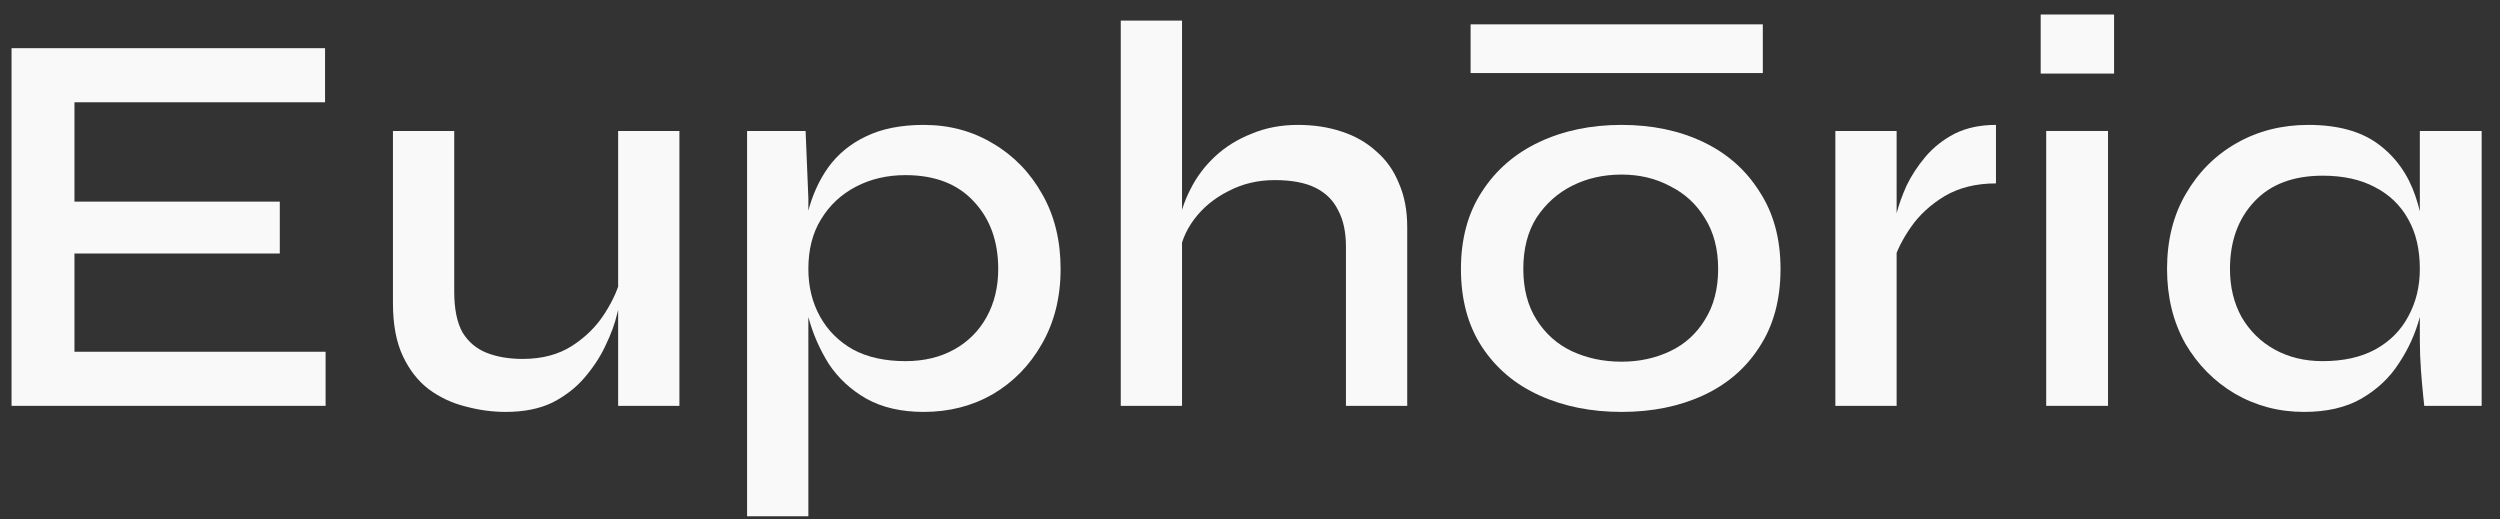
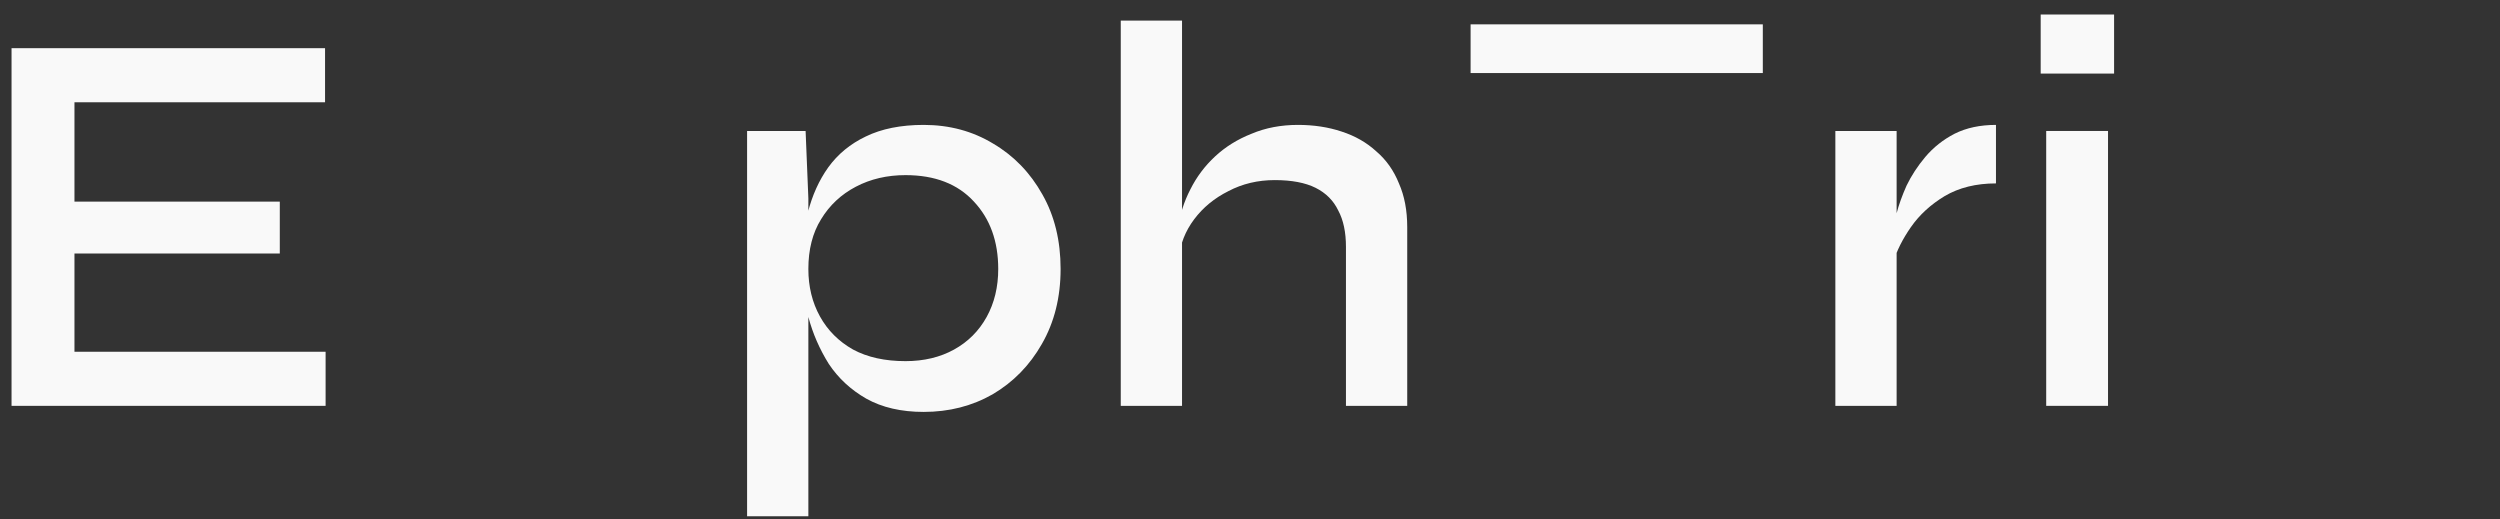
<svg xmlns="http://www.w3.org/2000/svg" fill="none" viewBox="0 0 154 32" height="32" width="154">
  <rect x="0" y="0" width="154" height="32" fill="#333333" stroke="none" />
  <path fill="#F9F9F9" d="M4.587 15.616V21.668H20.057V25H0.711V2.968H20.023V6.3H4.587V12.42H17.235V15.616H4.587Z" />
-   <path fill="#F9F9F9" d="M41.852 25H38.078V8.068H41.852V25ZM38.282 16.942L38.316 18.03C38.271 18.325 38.169 18.767 38.01 19.356C37.874 19.945 37.636 20.591 37.296 21.294C36.979 21.974 36.548 22.631 36.004 23.266C35.483 23.878 34.826 24.388 34.032 24.796C33.239 25.181 32.276 25.374 31.142 25.374C30.326 25.374 29.499 25.261 28.66 25.034C27.844 24.83 27.096 24.479 26.416 23.98C25.759 23.481 25.226 22.801 24.818 21.94C24.41 21.079 24.206 19.991 24.206 18.676V8.068H27.98V17.962C27.98 19.027 28.15 19.866 28.49 20.478C28.853 21.067 29.352 21.487 29.986 21.736C30.621 21.985 31.358 22.11 32.196 22.11C33.398 22.11 34.418 21.838 35.256 21.294C36.095 20.75 36.764 20.081 37.262 19.288C37.784 18.472 38.124 17.69 38.282 16.942Z" />
  <path fill="#F9F9F9" d="M56.901 25.374C55.518 25.374 54.34 25.102 53.365 24.558C52.413 24.014 51.642 23.3 51.053 22.416C50.486 21.509 50.067 20.546 49.795 19.526C49.523 18.483 49.387 17.497 49.387 16.568C49.387 15.321 49.511 14.165 49.761 13.1C50.033 12.035 50.452 11.105 51.019 10.312C51.608 9.496 52.379 8.861 53.331 8.408C54.306 7.932 55.495 7.694 56.901 7.694C58.487 7.694 59.916 8.079 61.185 8.85C62.454 9.598 63.463 10.641 64.211 11.978C64.959 13.293 65.333 14.823 65.333 16.568C65.333 18.313 64.948 19.855 64.177 21.192C63.429 22.507 62.42 23.538 61.151 24.286C59.882 25.011 58.465 25.374 56.901 25.374ZM55.779 22.246C56.912 22.246 57.91 22.008 58.771 21.532C59.632 21.056 60.301 20.387 60.777 19.526C61.253 18.665 61.491 17.679 61.491 16.568C61.491 14.868 60.992 13.485 59.995 12.42C58.998 11.332 57.592 10.788 55.779 10.788C54.645 10.788 53.626 11.026 52.719 11.502C51.812 11.978 51.098 12.647 50.577 13.508C50.056 14.347 49.795 15.367 49.795 16.568C49.795 17.656 50.033 18.631 50.509 19.492C50.985 20.353 51.665 21.033 52.549 21.532C53.433 22.008 54.51 22.246 55.779 22.246ZM46.021 8.068H49.625L49.795 12.216V31.8H46.021V8.068Z" />
  <path fill="#F9F9F9" d="M82.911 25V15.208C82.911 14.301 82.752 13.553 82.435 12.964C82.14 12.352 81.675 11.887 81.041 11.57C80.406 11.253 79.567 11.094 78.525 11.094C77.482 11.094 76.53 11.321 75.669 11.774C74.807 12.205 74.105 12.783 73.561 13.508C73.017 14.233 72.699 15.038 72.609 15.922L72.575 14.018C72.688 13.202 72.937 12.42 73.323 11.672C73.708 10.901 74.218 10.221 74.853 9.632C75.487 9.043 76.235 8.578 77.097 8.238C77.958 7.875 78.91 7.694 79.953 7.694C80.927 7.694 81.823 7.83 82.639 8.102C83.477 8.374 84.191 8.782 84.781 9.326C85.393 9.847 85.857 10.505 86.175 11.298C86.515 12.069 86.685 12.964 86.685 13.984V25H82.911ZM69.039 25V1.268H72.813V25H69.039Z" />
-   <path fill="#F9F9F9" d="M99.888 25.374C98.007 25.374 96.318 25.034 94.822 24.354C93.326 23.674 92.148 22.677 91.286 21.362C90.425 20.047 89.994 18.449 89.994 16.568C89.994 14.709 90.425 13.123 91.286 11.808C92.148 10.471 93.326 9.451 94.822 8.748C96.318 8.045 98.007 7.694 99.888 7.694C101.77 7.694 103.447 8.045 104.92 8.748C106.394 9.451 107.55 10.471 108.388 11.808C109.25 13.123 109.68 14.709 109.68 16.568C109.68 18.449 109.25 20.047 108.388 21.362C107.55 22.677 106.394 23.674 104.92 24.354C103.447 25.034 101.77 25.374 99.888 25.374ZM99.888 22.28C100.976 22.28 101.974 22.065 102.88 21.634C103.787 21.203 104.501 20.557 105.022 19.696C105.566 18.835 105.838 17.792 105.838 16.568C105.838 15.344 105.566 14.301 105.022 13.44C104.501 12.579 103.787 11.921 102.88 11.468C101.996 10.992 100.999 10.754 99.888 10.754C98.778 10.754 97.769 10.981 96.862 11.434C95.956 11.887 95.219 12.545 94.652 13.406C94.108 14.267 93.836 15.321 93.836 16.568C93.836 17.792 94.108 18.835 94.652 19.696C95.196 20.557 95.922 21.203 96.828 21.634C97.758 22.065 98.778 22.28 99.888 22.28Z" />
  <path fill="#F9F9F9" d="M113.058 8.068H116.832V25H113.058V8.068ZM122.952 11.298C121.728 11.298 120.674 11.559 119.79 12.08C118.929 12.601 118.237 13.236 117.716 13.984C117.195 14.732 116.832 15.457 116.628 16.16L116.594 14.256C116.617 14.007 116.696 13.633 116.832 13.134C116.968 12.613 117.172 12.046 117.444 11.434C117.739 10.822 118.124 10.233 118.6 9.666C119.099 9.077 119.699 8.601 120.402 8.238C121.127 7.875 121.977 7.694 122.952 7.694V11.298Z" />
  <path fill="#F9F9F9" d="M130.228 0.894V4.532H125.706V0.894H130.228ZM126.046 8.068H129.854V25H126.046V8.068Z" />
-   <path fill="#F9F9F9" d="M141.922 25.374C140.381 25.374 138.964 25 137.672 24.252C136.403 23.504 135.383 22.473 134.612 21.158C133.864 19.821 133.49 18.291 133.49 16.568C133.49 14.8 133.876 13.259 134.646 11.944C135.417 10.607 136.46 9.564 137.774 8.816C139.089 8.068 140.562 7.694 142.194 7.694C144.008 7.694 145.447 8.091 146.512 8.884C147.578 9.677 148.337 10.743 148.79 12.08C149.244 13.417 149.47 14.913 149.47 16.568C149.47 17.497 149.334 18.483 149.062 19.526C148.79 20.546 148.36 21.498 147.77 22.382C147.204 23.266 146.433 23.991 145.458 24.558C144.506 25.102 143.328 25.374 141.922 25.374ZM143.078 22.246C144.348 22.246 145.424 22.008 146.308 21.532C147.215 21.033 147.895 20.353 148.348 19.492C148.824 18.631 149.062 17.656 149.062 16.568C149.062 15.367 148.824 14.347 148.348 13.508C147.872 12.647 147.192 11.989 146.308 11.536C145.424 11.06 144.348 10.822 143.078 10.822C141.265 10.822 139.86 11.355 138.862 12.42C137.865 13.485 137.366 14.868 137.366 16.568C137.366 17.679 137.604 18.665 138.08 19.526C138.579 20.387 139.259 21.056 140.12 21.532C140.982 22.008 141.968 22.246 143.078 22.246ZM149.062 8.068H152.87V25H149.334C149.334 25 149.312 24.785 149.266 24.354C149.221 23.923 149.176 23.402 149.13 22.79C149.085 22.155 149.062 21.555 149.062 20.988V8.068Z" />
  <path fill="#F9F9F9" d="M108.589 4.5L90.589 4.5L90.589 1.5L108.589 1.5L108.589 4.5Z" clip-rule="evenodd" fill-rule="evenodd" />
</svg>